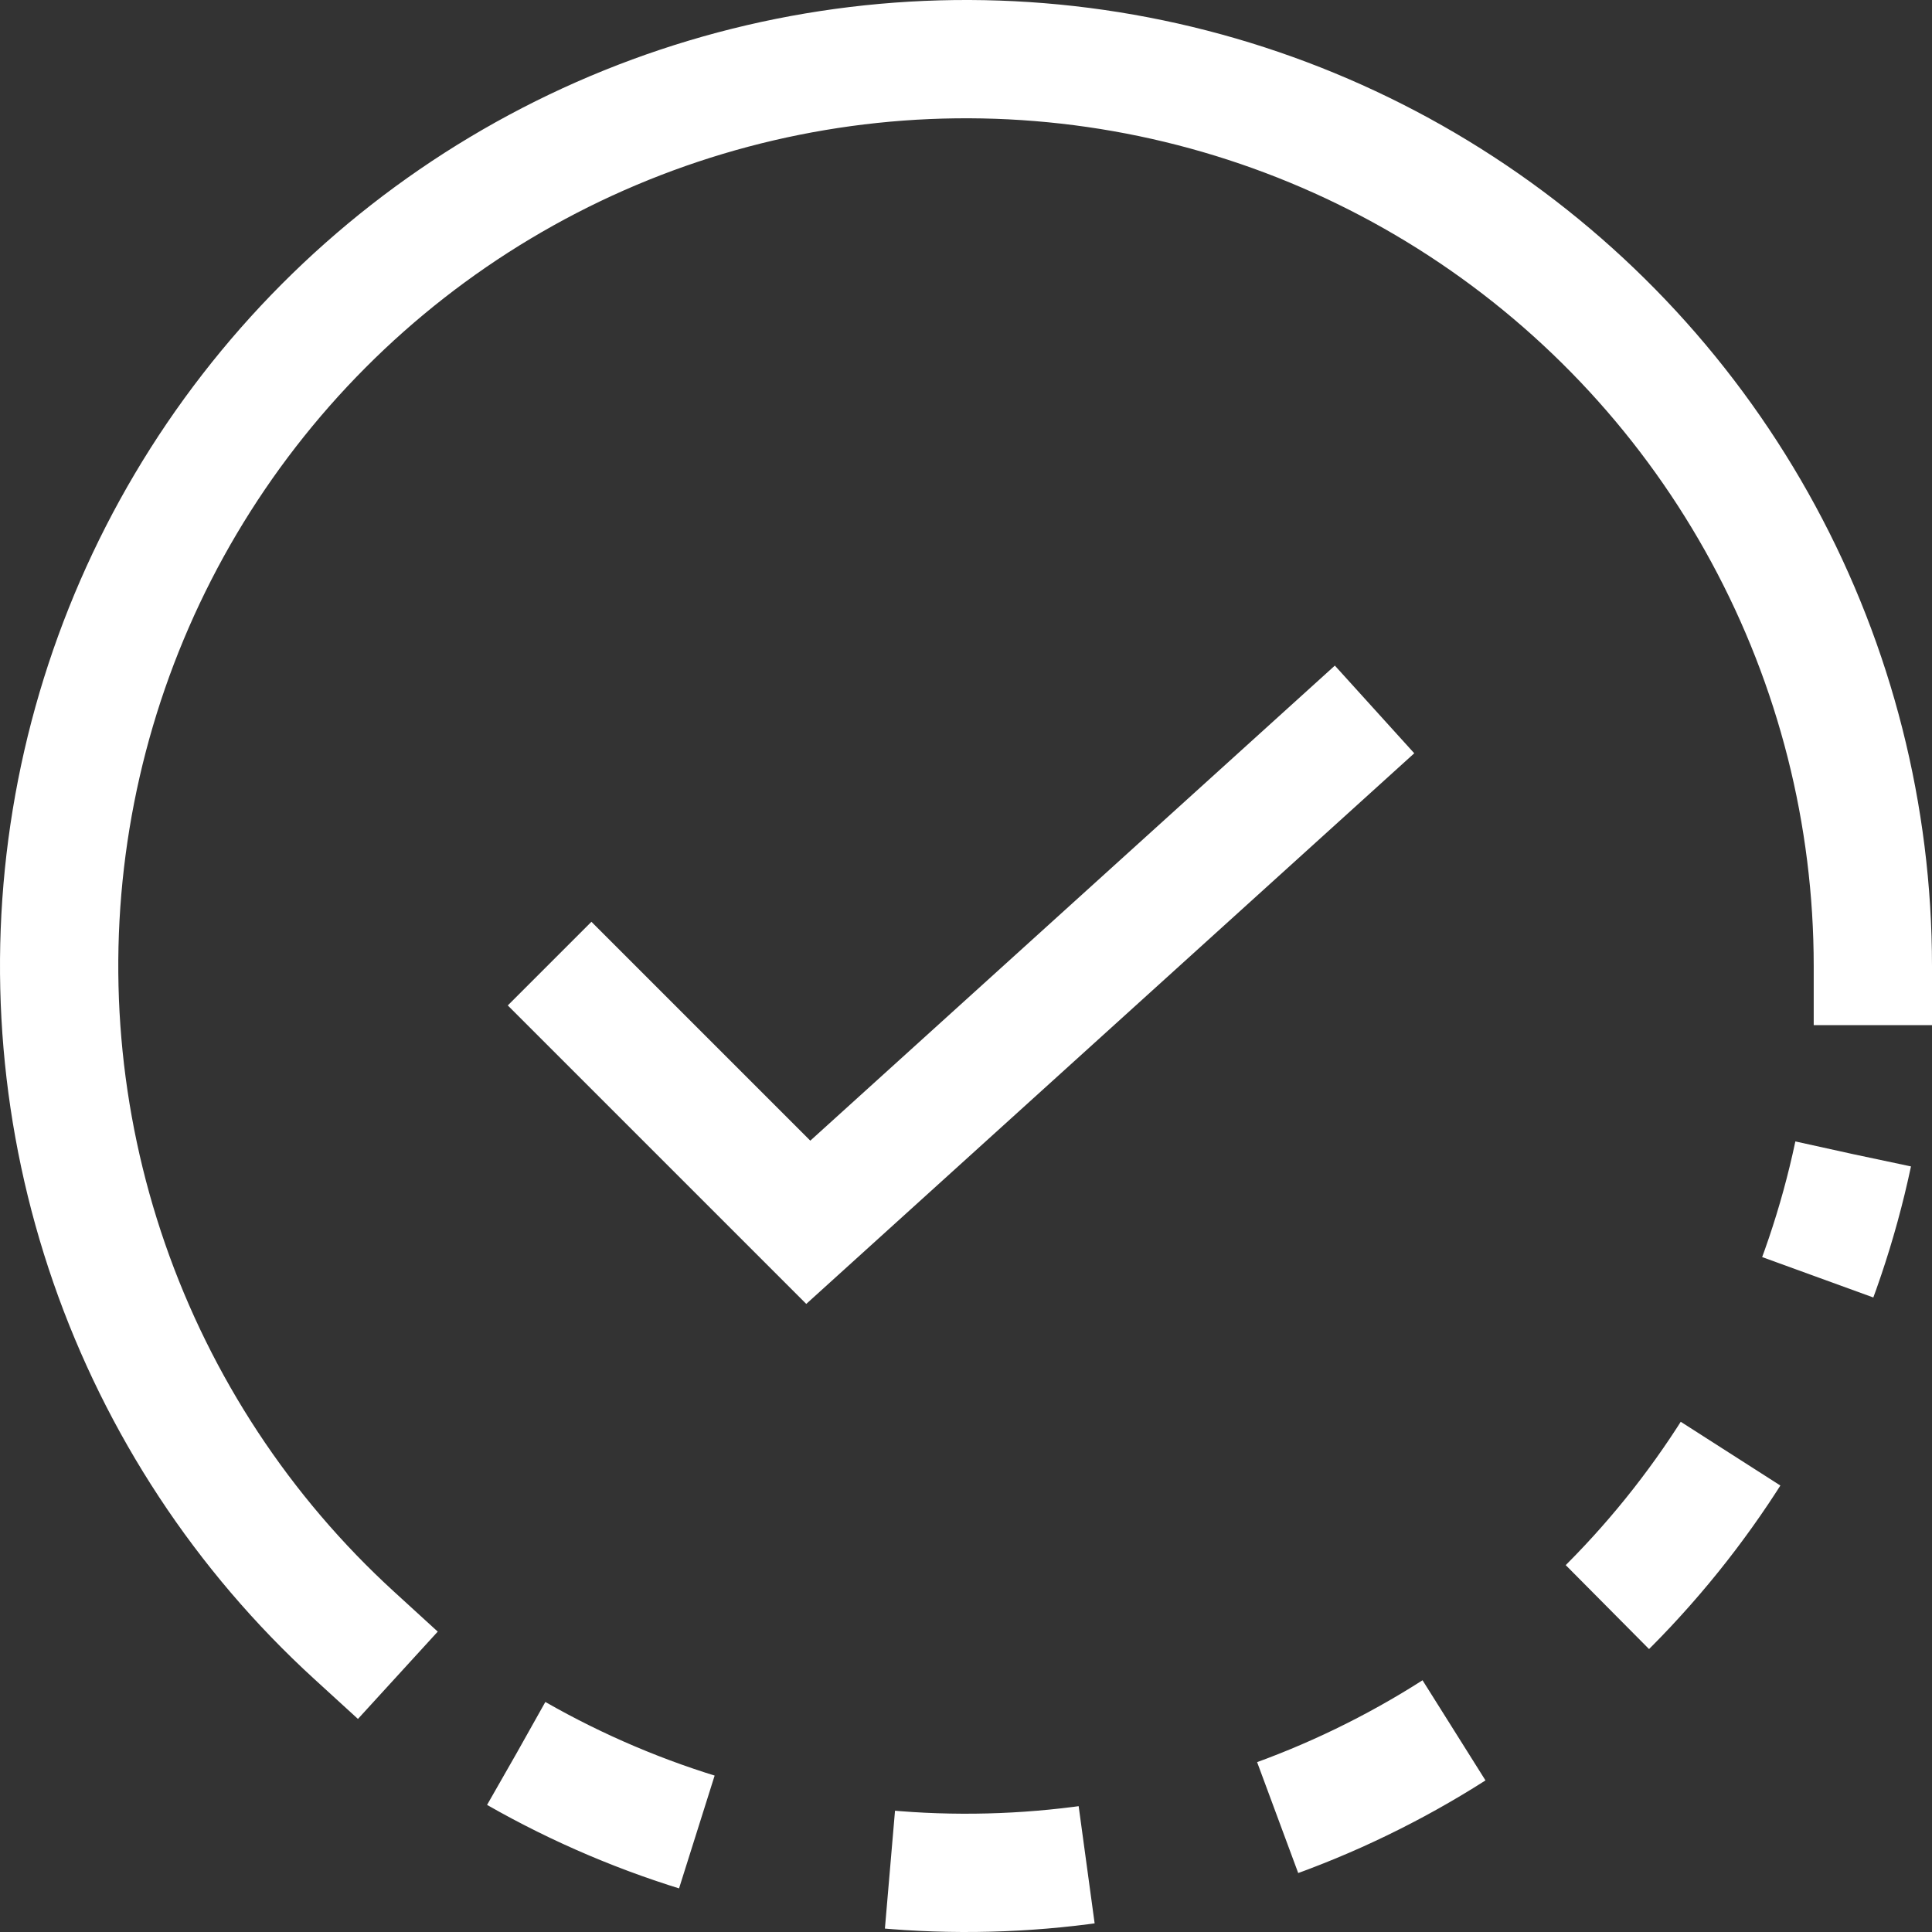
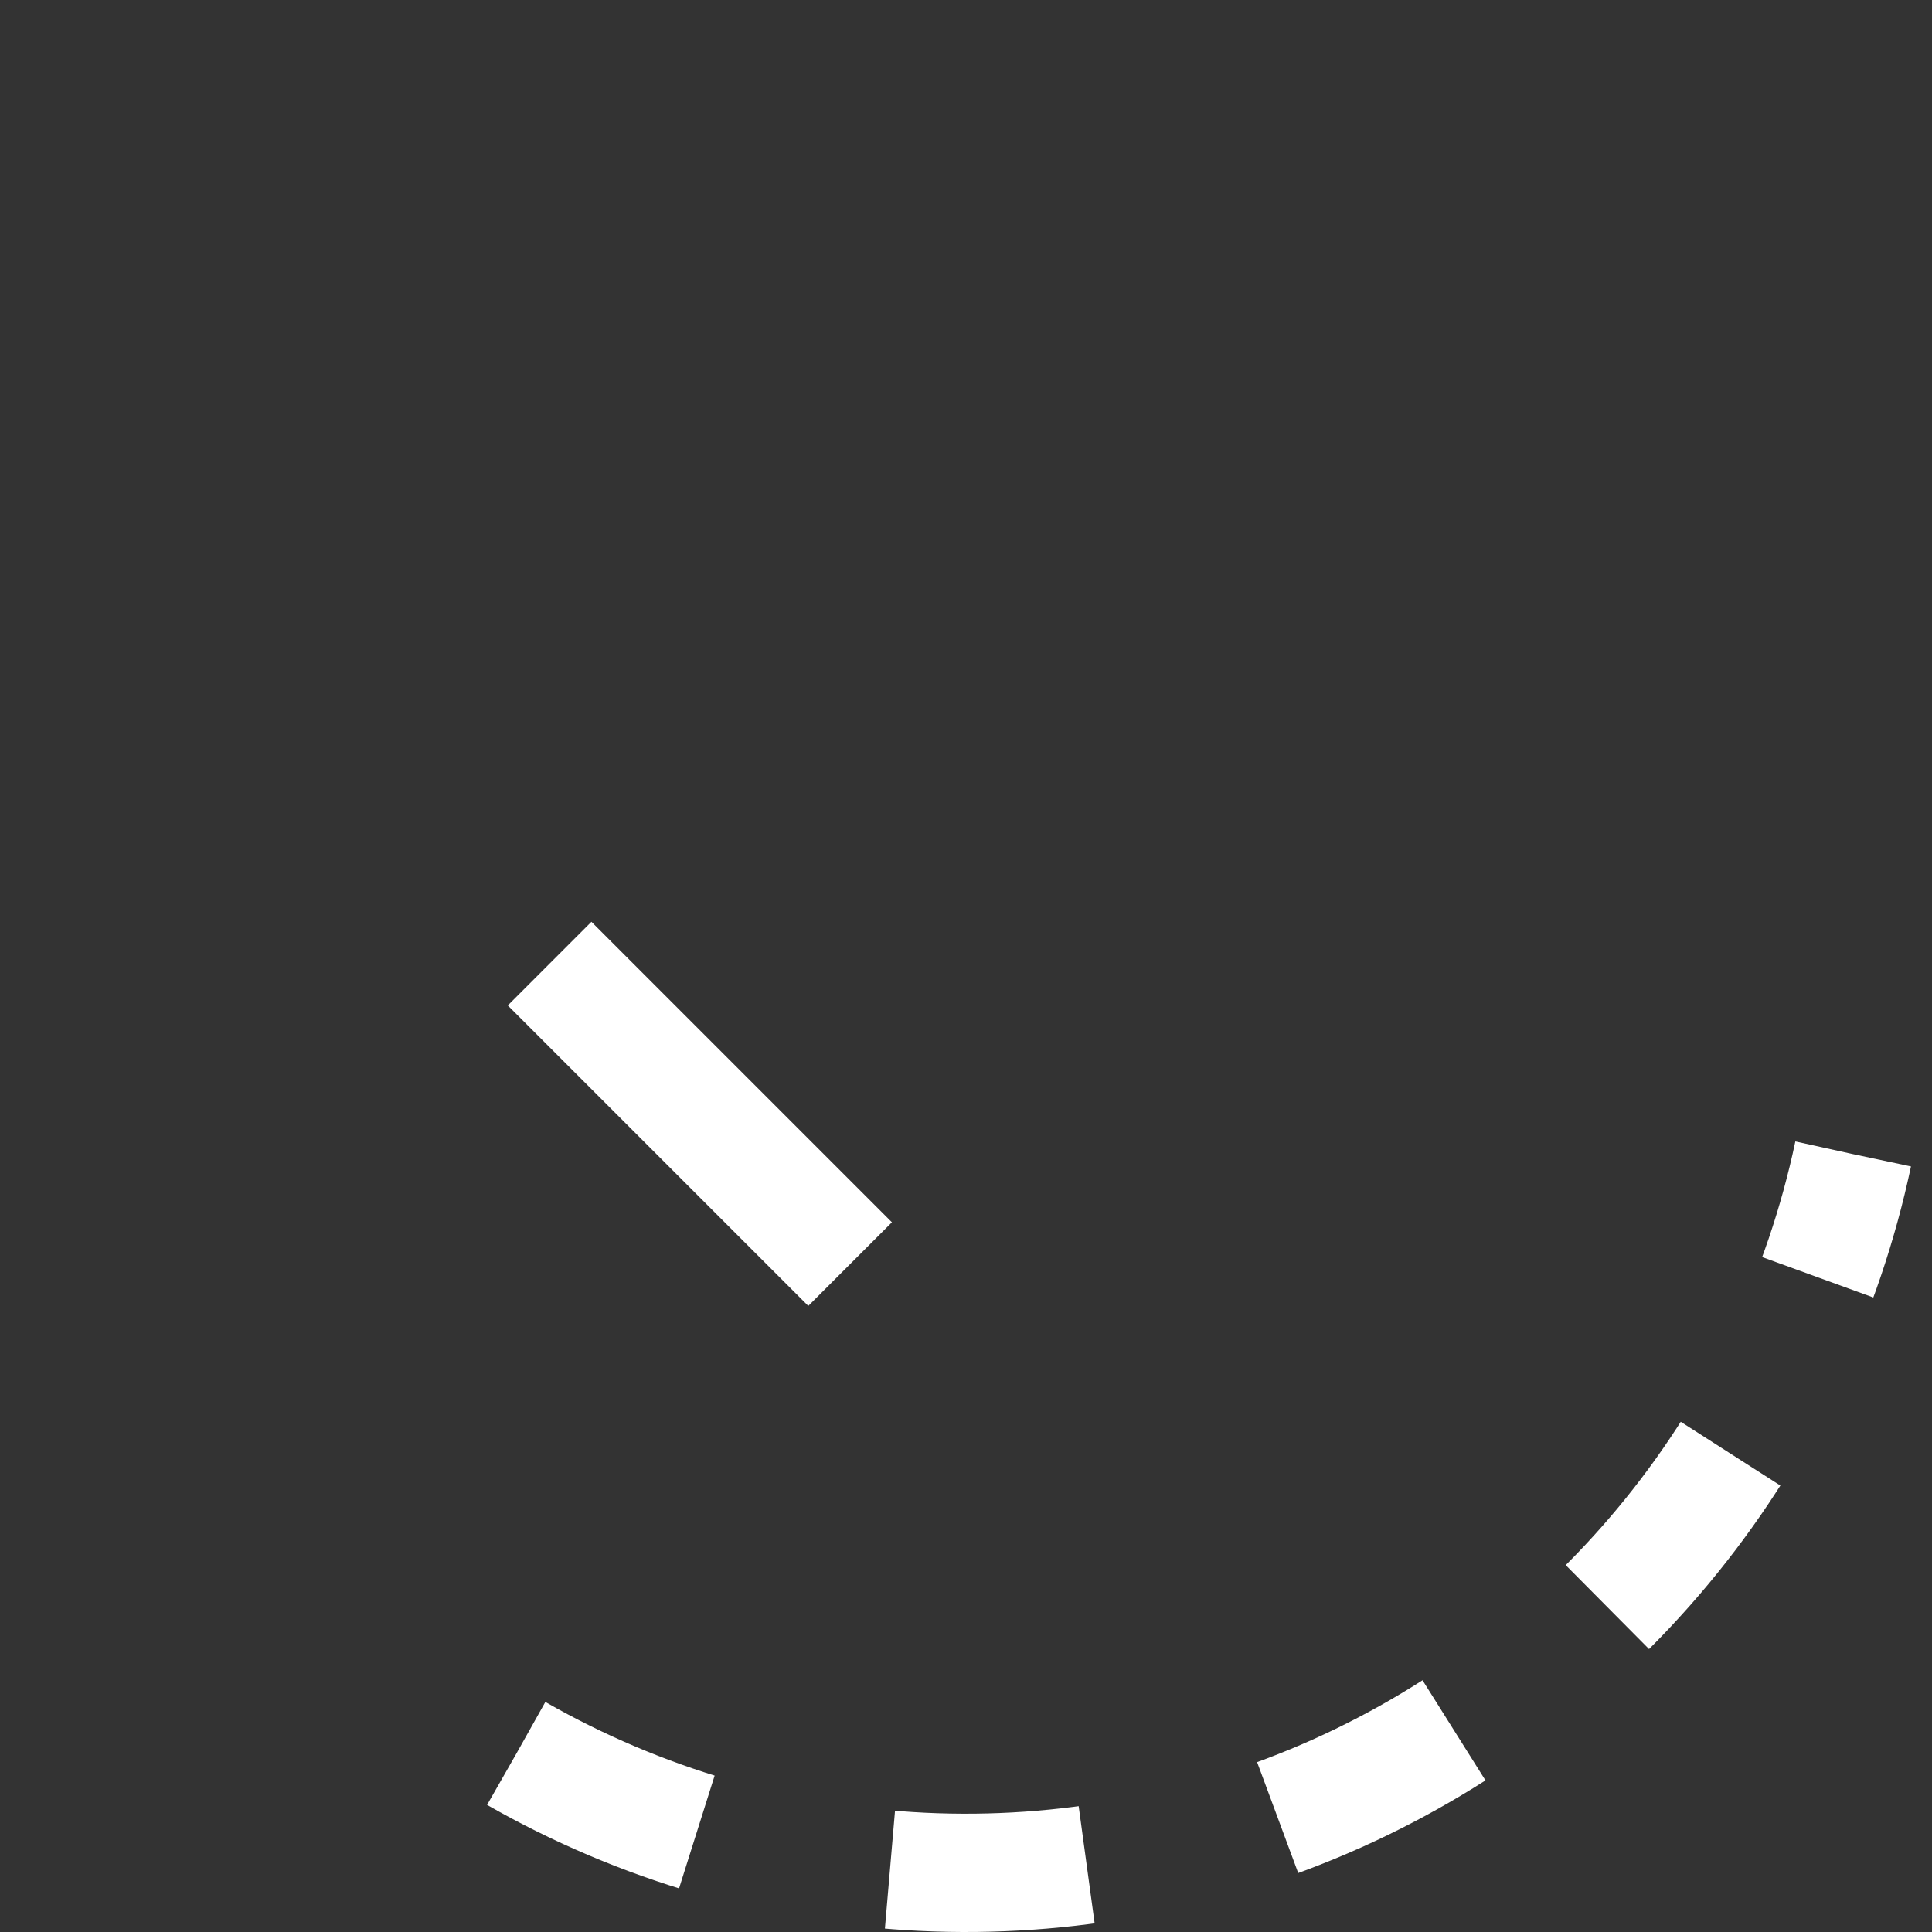
<svg xmlns="http://www.w3.org/2000/svg" width="98" height="98" viewBox="0 0 98 98" fill="none">
  <rect x="0" y="0" width="98" height="98" fill="#333333" stroke="none" />
-   <path d="M95 49C95 41.348 93.091 33.817 89.446 27.088C85.801 20.36 80.535 14.648 74.125 10.468C67.715 6.288 60.364 3.774 52.737 3.152C45.11 2.53 37.449 3.821 30.447 6.907C23.445 9.994 17.323 14.778 12.637 20.827C7.95 26.876 4.847 33.999 3.607 41.55C2.368 49.101 3.032 56.842 5.539 64.072C8.047 71.302 12.318 77.792 17.966 82.954" stroke="white" stroke-width="6" stroke-linecap="square" stroke-linejoin="bevel" />
-   <path d="M30 51L41 62L67.5 38" stroke="white" stroke-width="6" stroke-linecap="square" />
+   <path d="M30 51L41 62" stroke="white" stroke-width="6" stroke-linecap="square" />
  <path d="M26.194 88.948C32.483 92.539 39.531 94.594 46.765 94.946C53.999 95.297 61.213 93.936 67.821 90.973C74.43 88.01 80.245 83.528 84.794 77.893C89.343 72.258 92.497 65.628 93.999 58.544" stroke="white" stroke-width="6" stroke-linejoin="bevel" stroke-dasharray="10 10" />
</svg>